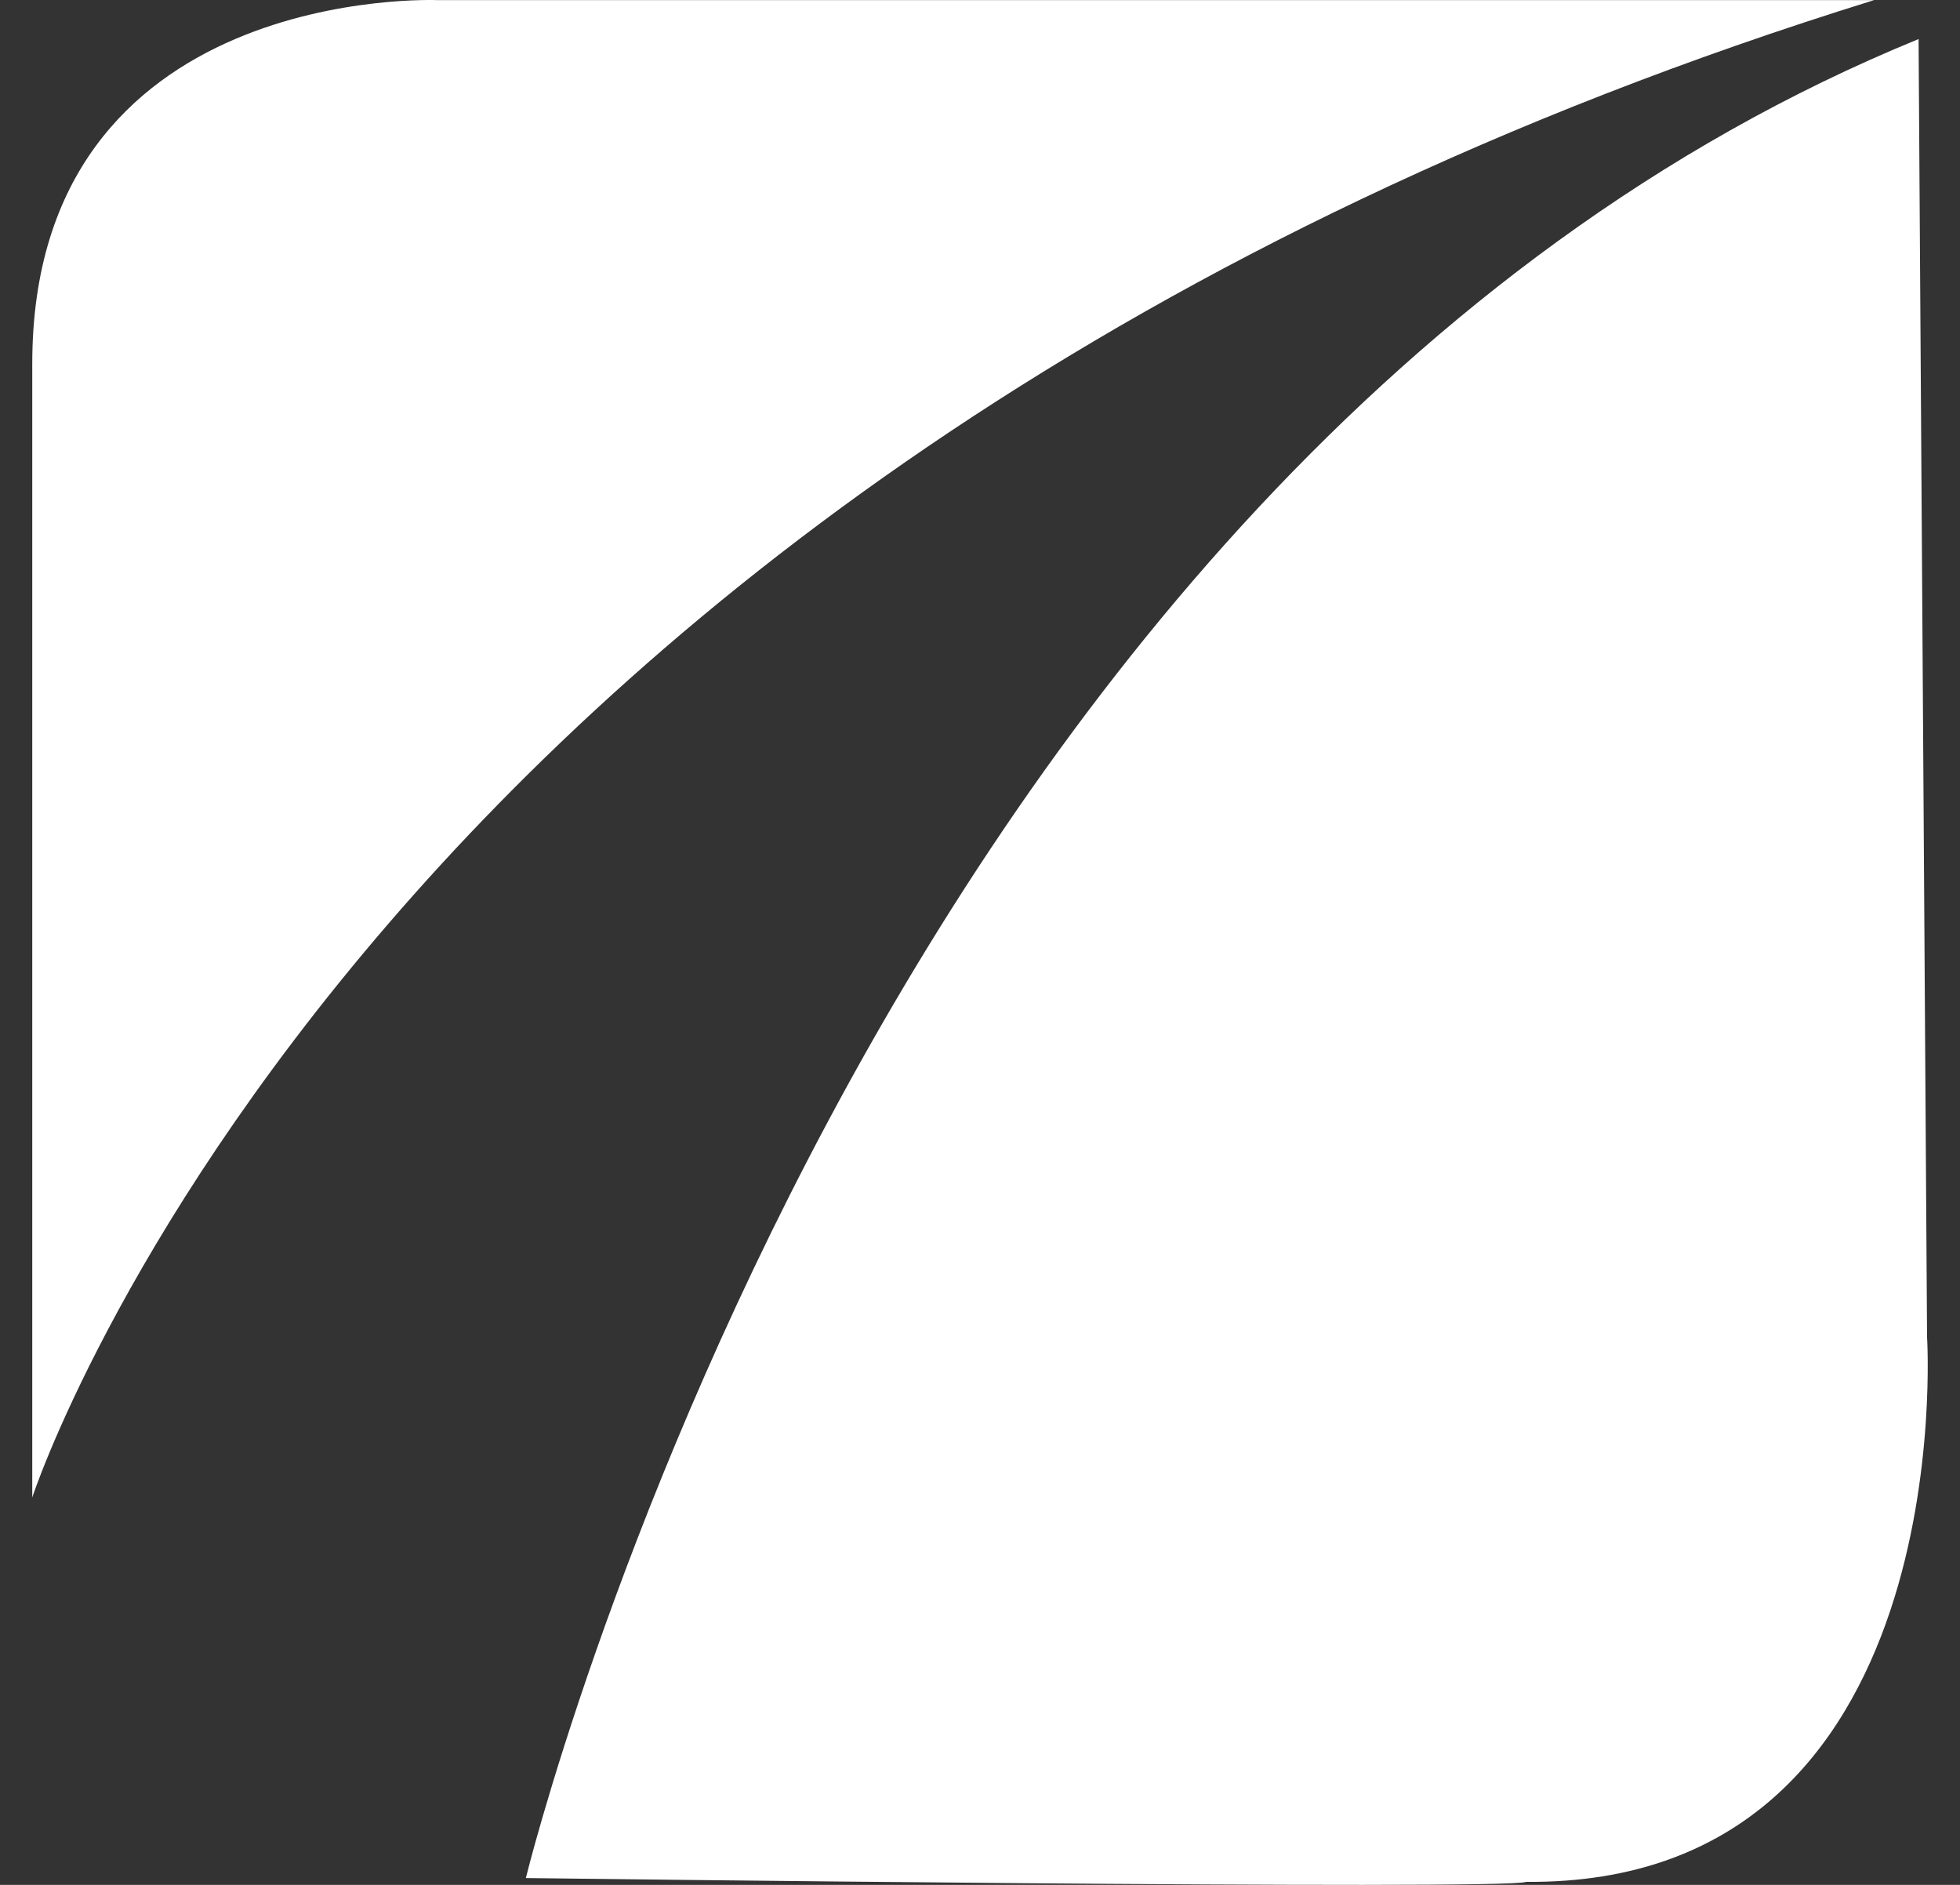
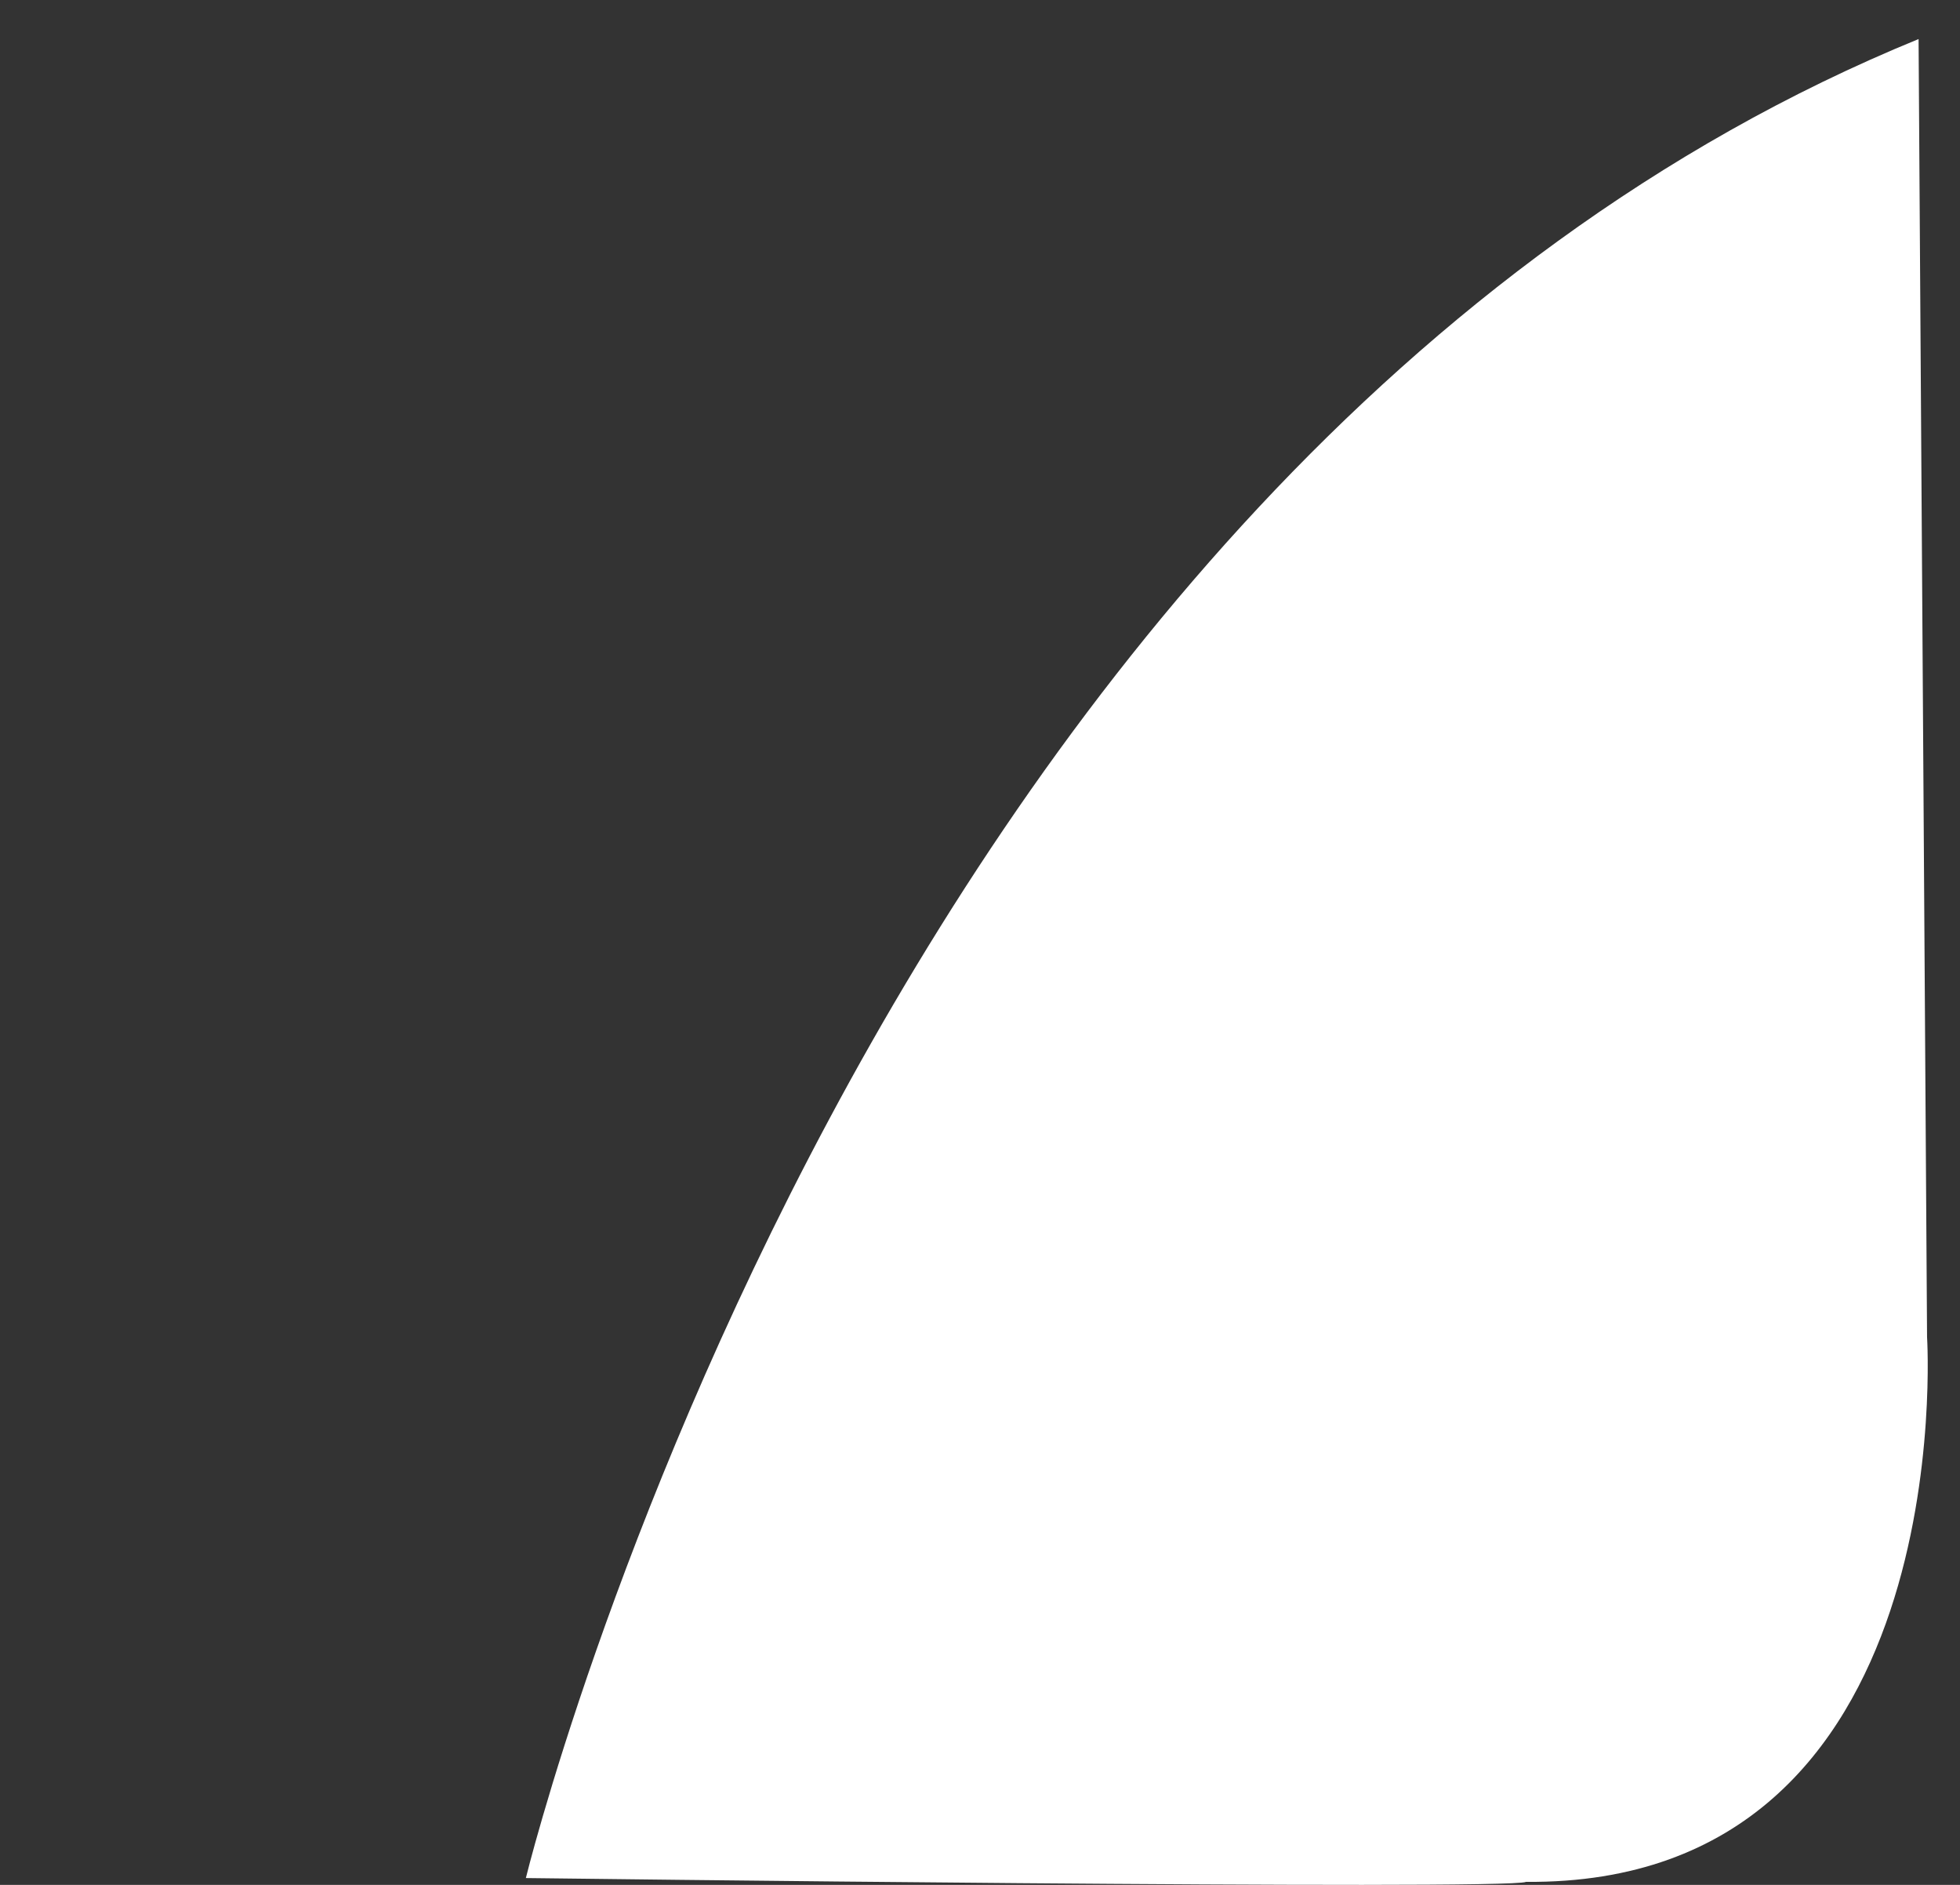
<svg xmlns="http://www.w3.org/2000/svg" fill="none" height="50" viewBox="0 0 52 50" width="52">
  <rect x="0" y="0" width="52" height="50" fill="#333333" stroke="none" />
  <g fill="#fff">
-     <path d="m49.721.003h-38.112s-10.753-.454-10.753 9.645v30.074s8.886-27.321 48.865-39.719z" />
-     <path d="m13.951 49.82s9.136-37.407 36.95-48.784l.225 34.433s.937 14.552-10.638 14.451c-.468.227-26.537-.101-26.537-.101z" />
+     <path d="m13.951 49.82s9.136-37.407 36.95-48.784l.225 34.433s.937 14.552-10.638 14.451c-.468.227-26.537-.101-26.537-.101" />
  </g>
</svg>